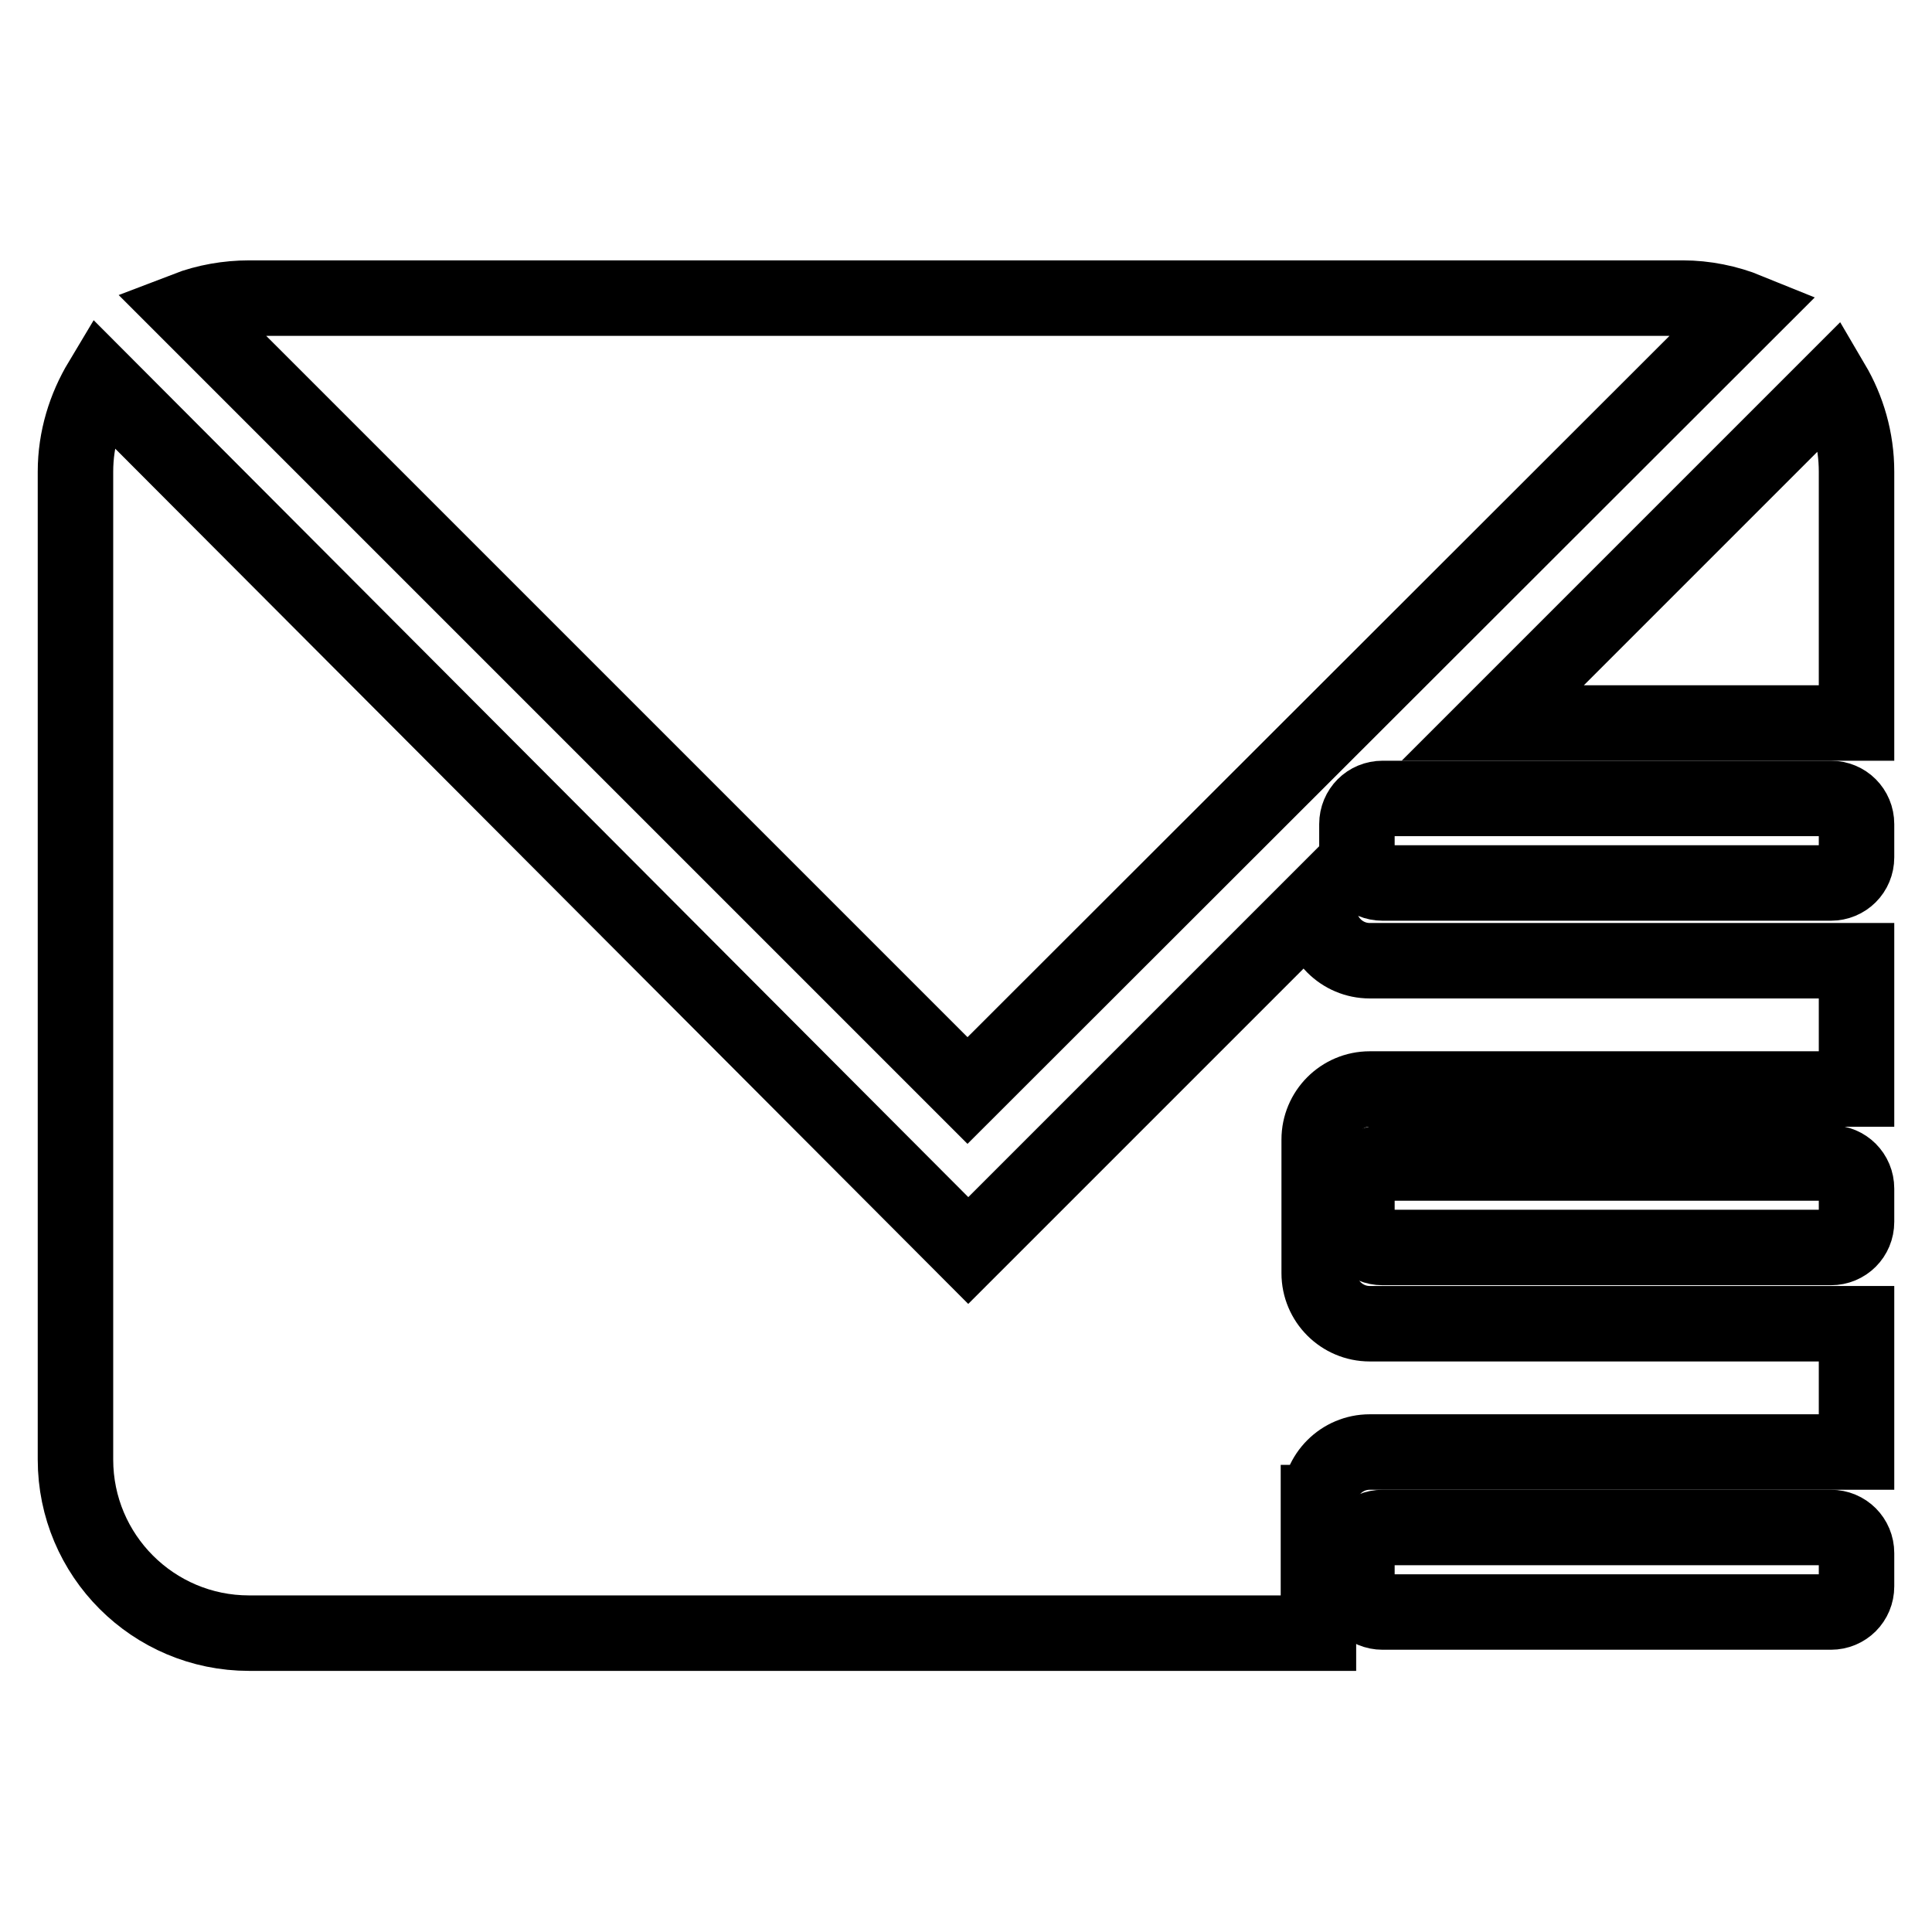
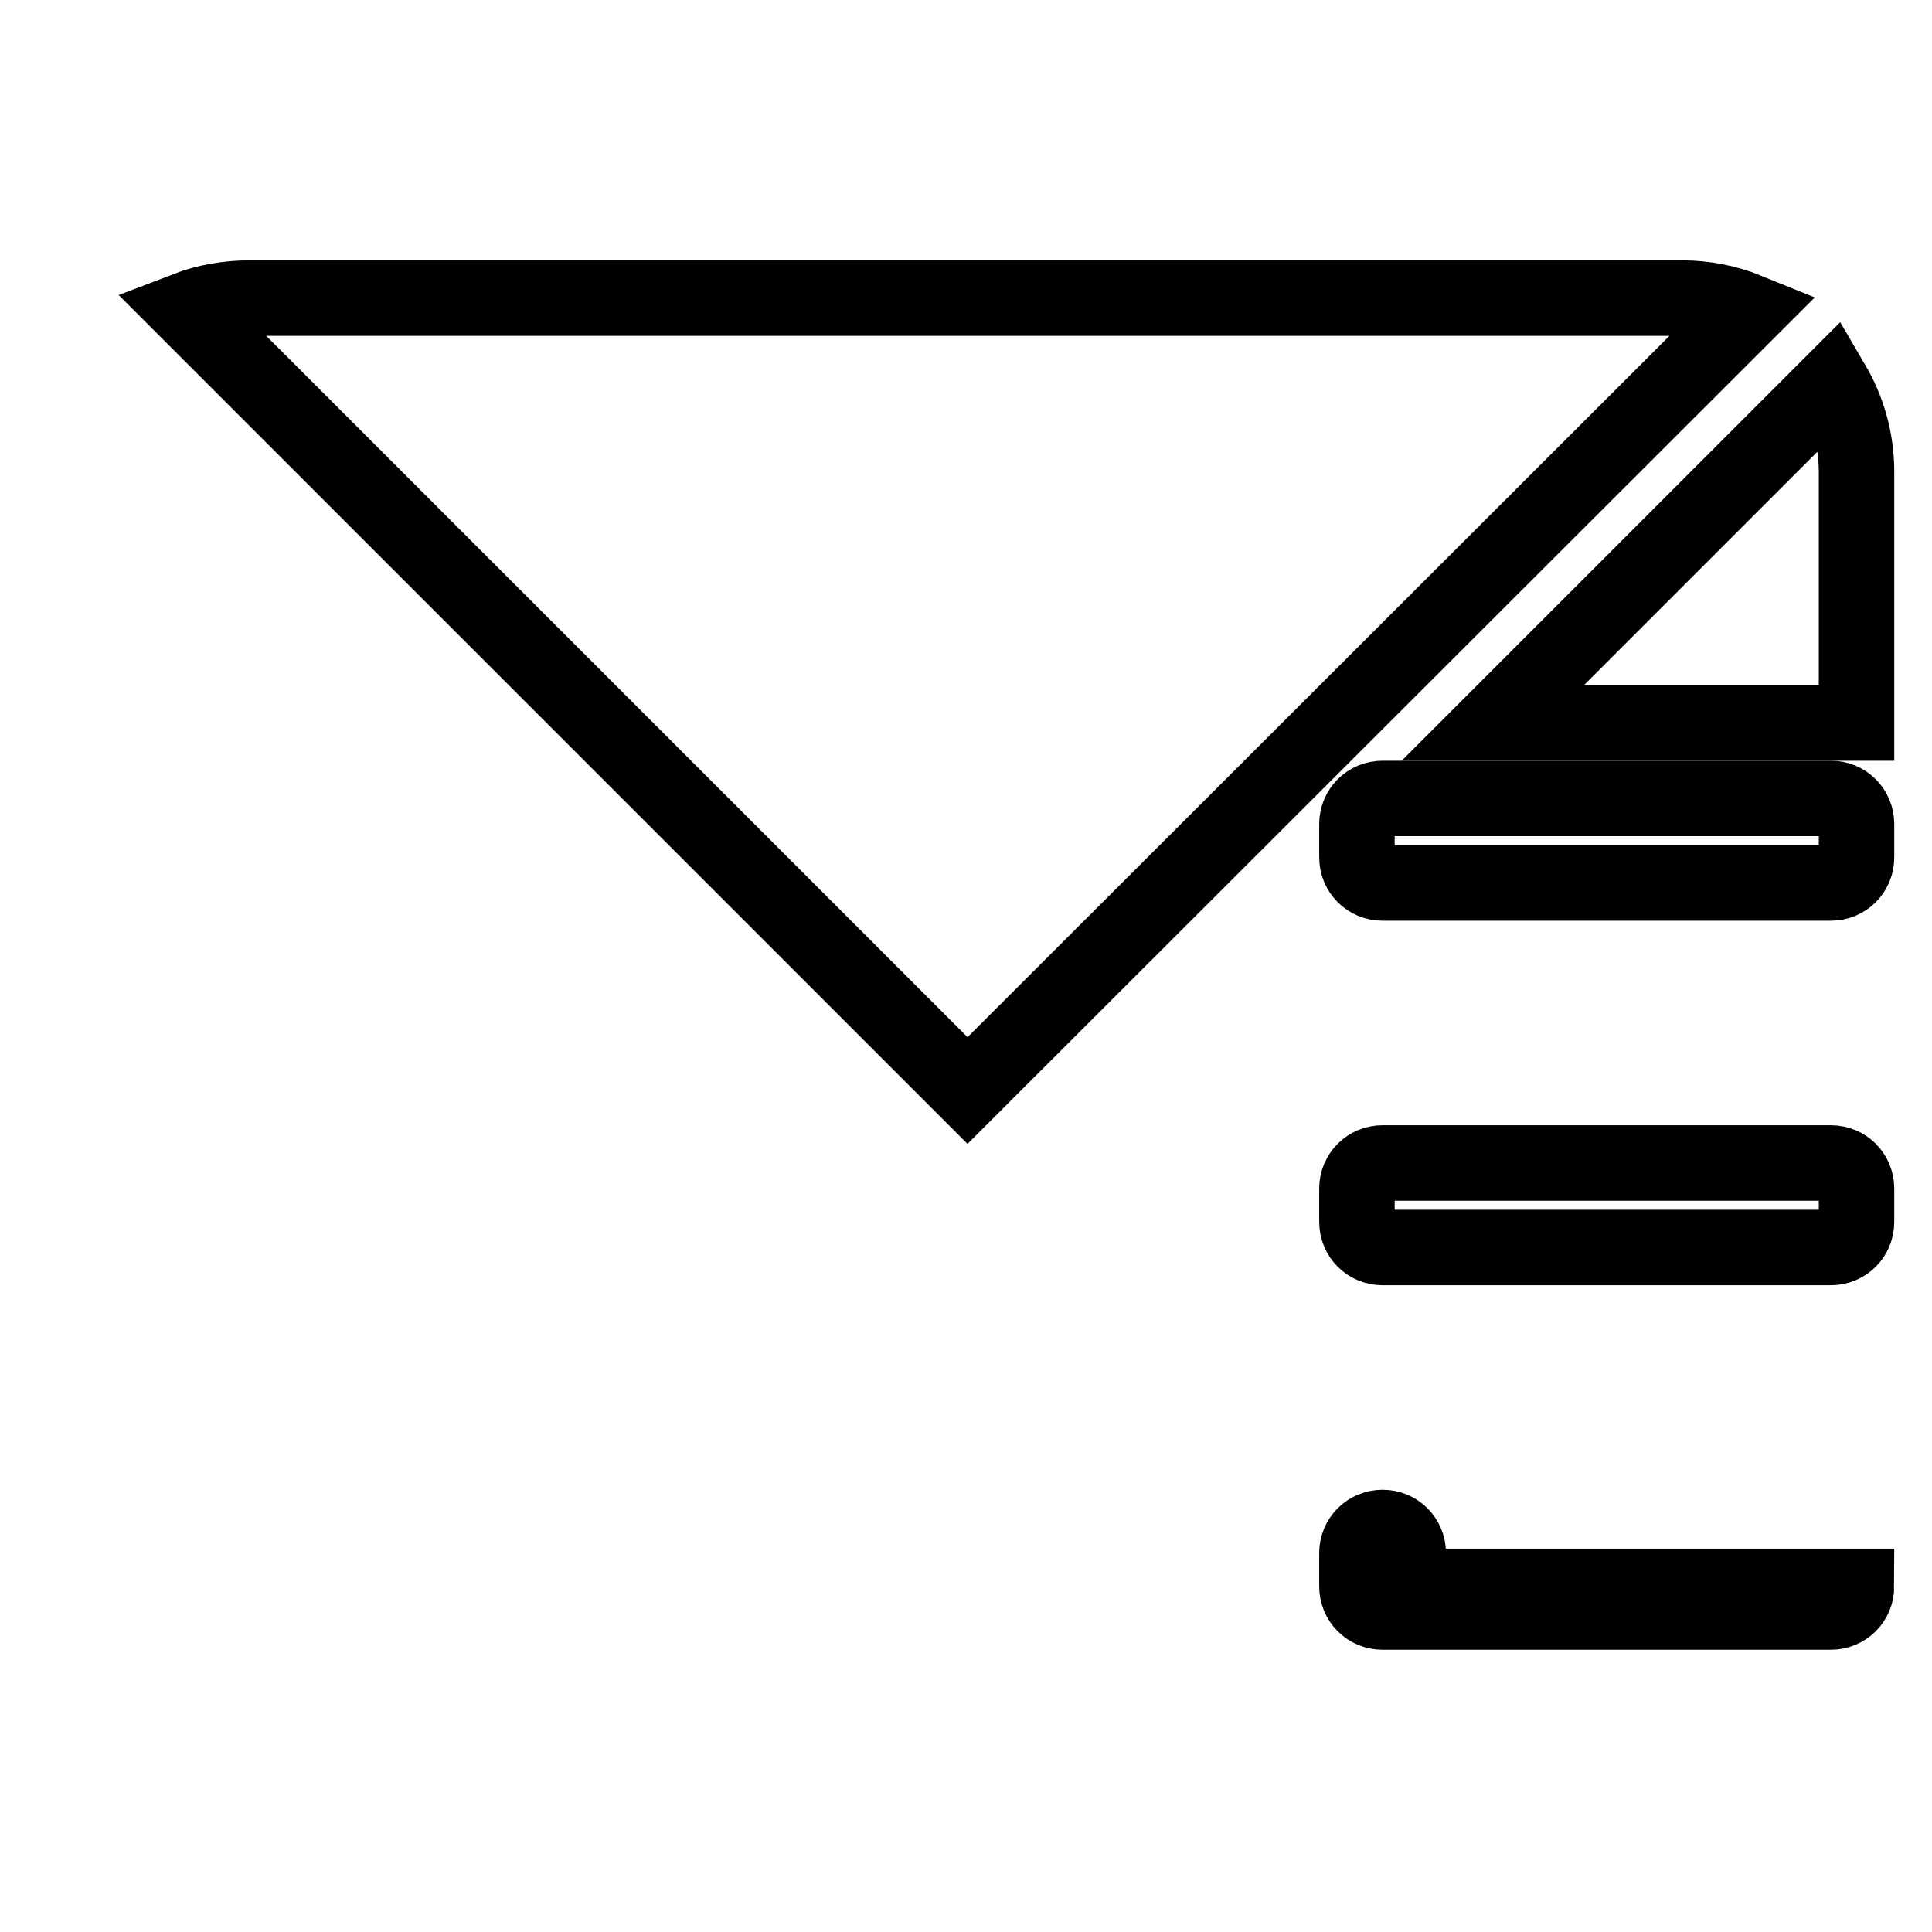
<svg xmlns="http://www.w3.org/2000/svg" version="1.1" x="0px" y="0px" viewBox="0 0 256 256" enable-background="new 0 0 256 256" xml:space="preserve">
  <g>
    <path stroke-width="10" fill-opacity="0" stroke="#000000" d="M231.6,41.2c-2.7-1.1-5.7-1.7-8.6-1.7H33c-2.8,0-5.7,0.5-8.3,1.5l103.5,103.5L231.6,41.2L231.6,41.2z  M246,95.8V62.5c0-4.3-1.2-8.3-3.2-11.7l-45,45H246L246,95.8z" />
-     <path stroke-width="10" fill-opacity="0" stroke="#000000" d="M174.8,199.1c0-3.7,3-6.7,6.7-6.7H246v-17h-64.5c-3.7,0-6.7-3-6.7-6.7v-17.7c0-3.7,3-6.7,6.7-6.7H246v-17 h-64.5c-3.7,0-6.7-3-6.7-6.7v-1.4l-46.5,46.5L13.4,50.5c-2.1,3.5-3.4,7.6-3.4,12v130.9c0,12.7,10.3,23,23,23h141.7V199.1z" />
-     <path stroke-width="10" fill-opacity="0" stroke="#000000" d="M246,113.6c0,1.9-1.5,3.4-3.4,3.4h-59.4c-1.9,0-3.4-1.5-3.4-3.4v-4.4c0-1.9,1.5-3.4,3.4-3.4h59.4 c1.9,0,3.4,1.5,3.4,3.4V113.6z M246,161.9c0,1.9-1.5,3.4-3.4,3.4h-59.4c-1.9,0-3.4-1.5-3.4-3.4v-4.4c0-1.9,1.5-3.4,3.4-3.4h59.4 c1.9,0,3.4,1.5,3.4,3.4V161.9z M246,210.2c0,1.9-1.5,3.4-3.4,3.4h-59.4c-1.9,0-3.4-1.5-3.4-3.4v-4.4c0-1.9,1.5-3.4,3.4-3.4h59.4 c1.9,0,3.4,1.5,3.4,3.4V210.2z" />
+     <path stroke-width="10" fill-opacity="0" stroke="#000000" d="M246,113.6c0,1.9-1.5,3.4-3.4,3.4h-59.4c-1.9,0-3.4-1.5-3.4-3.4v-4.4c0-1.9,1.5-3.4,3.4-3.4h59.4 c1.9,0,3.4,1.5,3.4,3.4V113.6z M246,161.9c0,1.9-1.5,3.4-3.4,3.4h-59.4c-1.9,0-3.4-1.5-3.4-3.4v-4.4c0-1.9,1.5-3.4,3.4-3.4h59.4 c1.9,0,3.4,1.5,3.4,3.4V161.9z M246,210.2c0,1.9-1.5,3.4-3.4,3.4h-59.4c-1.9,0-3.4-1.5-3.4-3.4v-4.4c0-1.9,1.5-3.4,3.4-3.4c1.9,0,3.4,1.5,3.4,3.4V210.2z" />
  </g>
</svg>